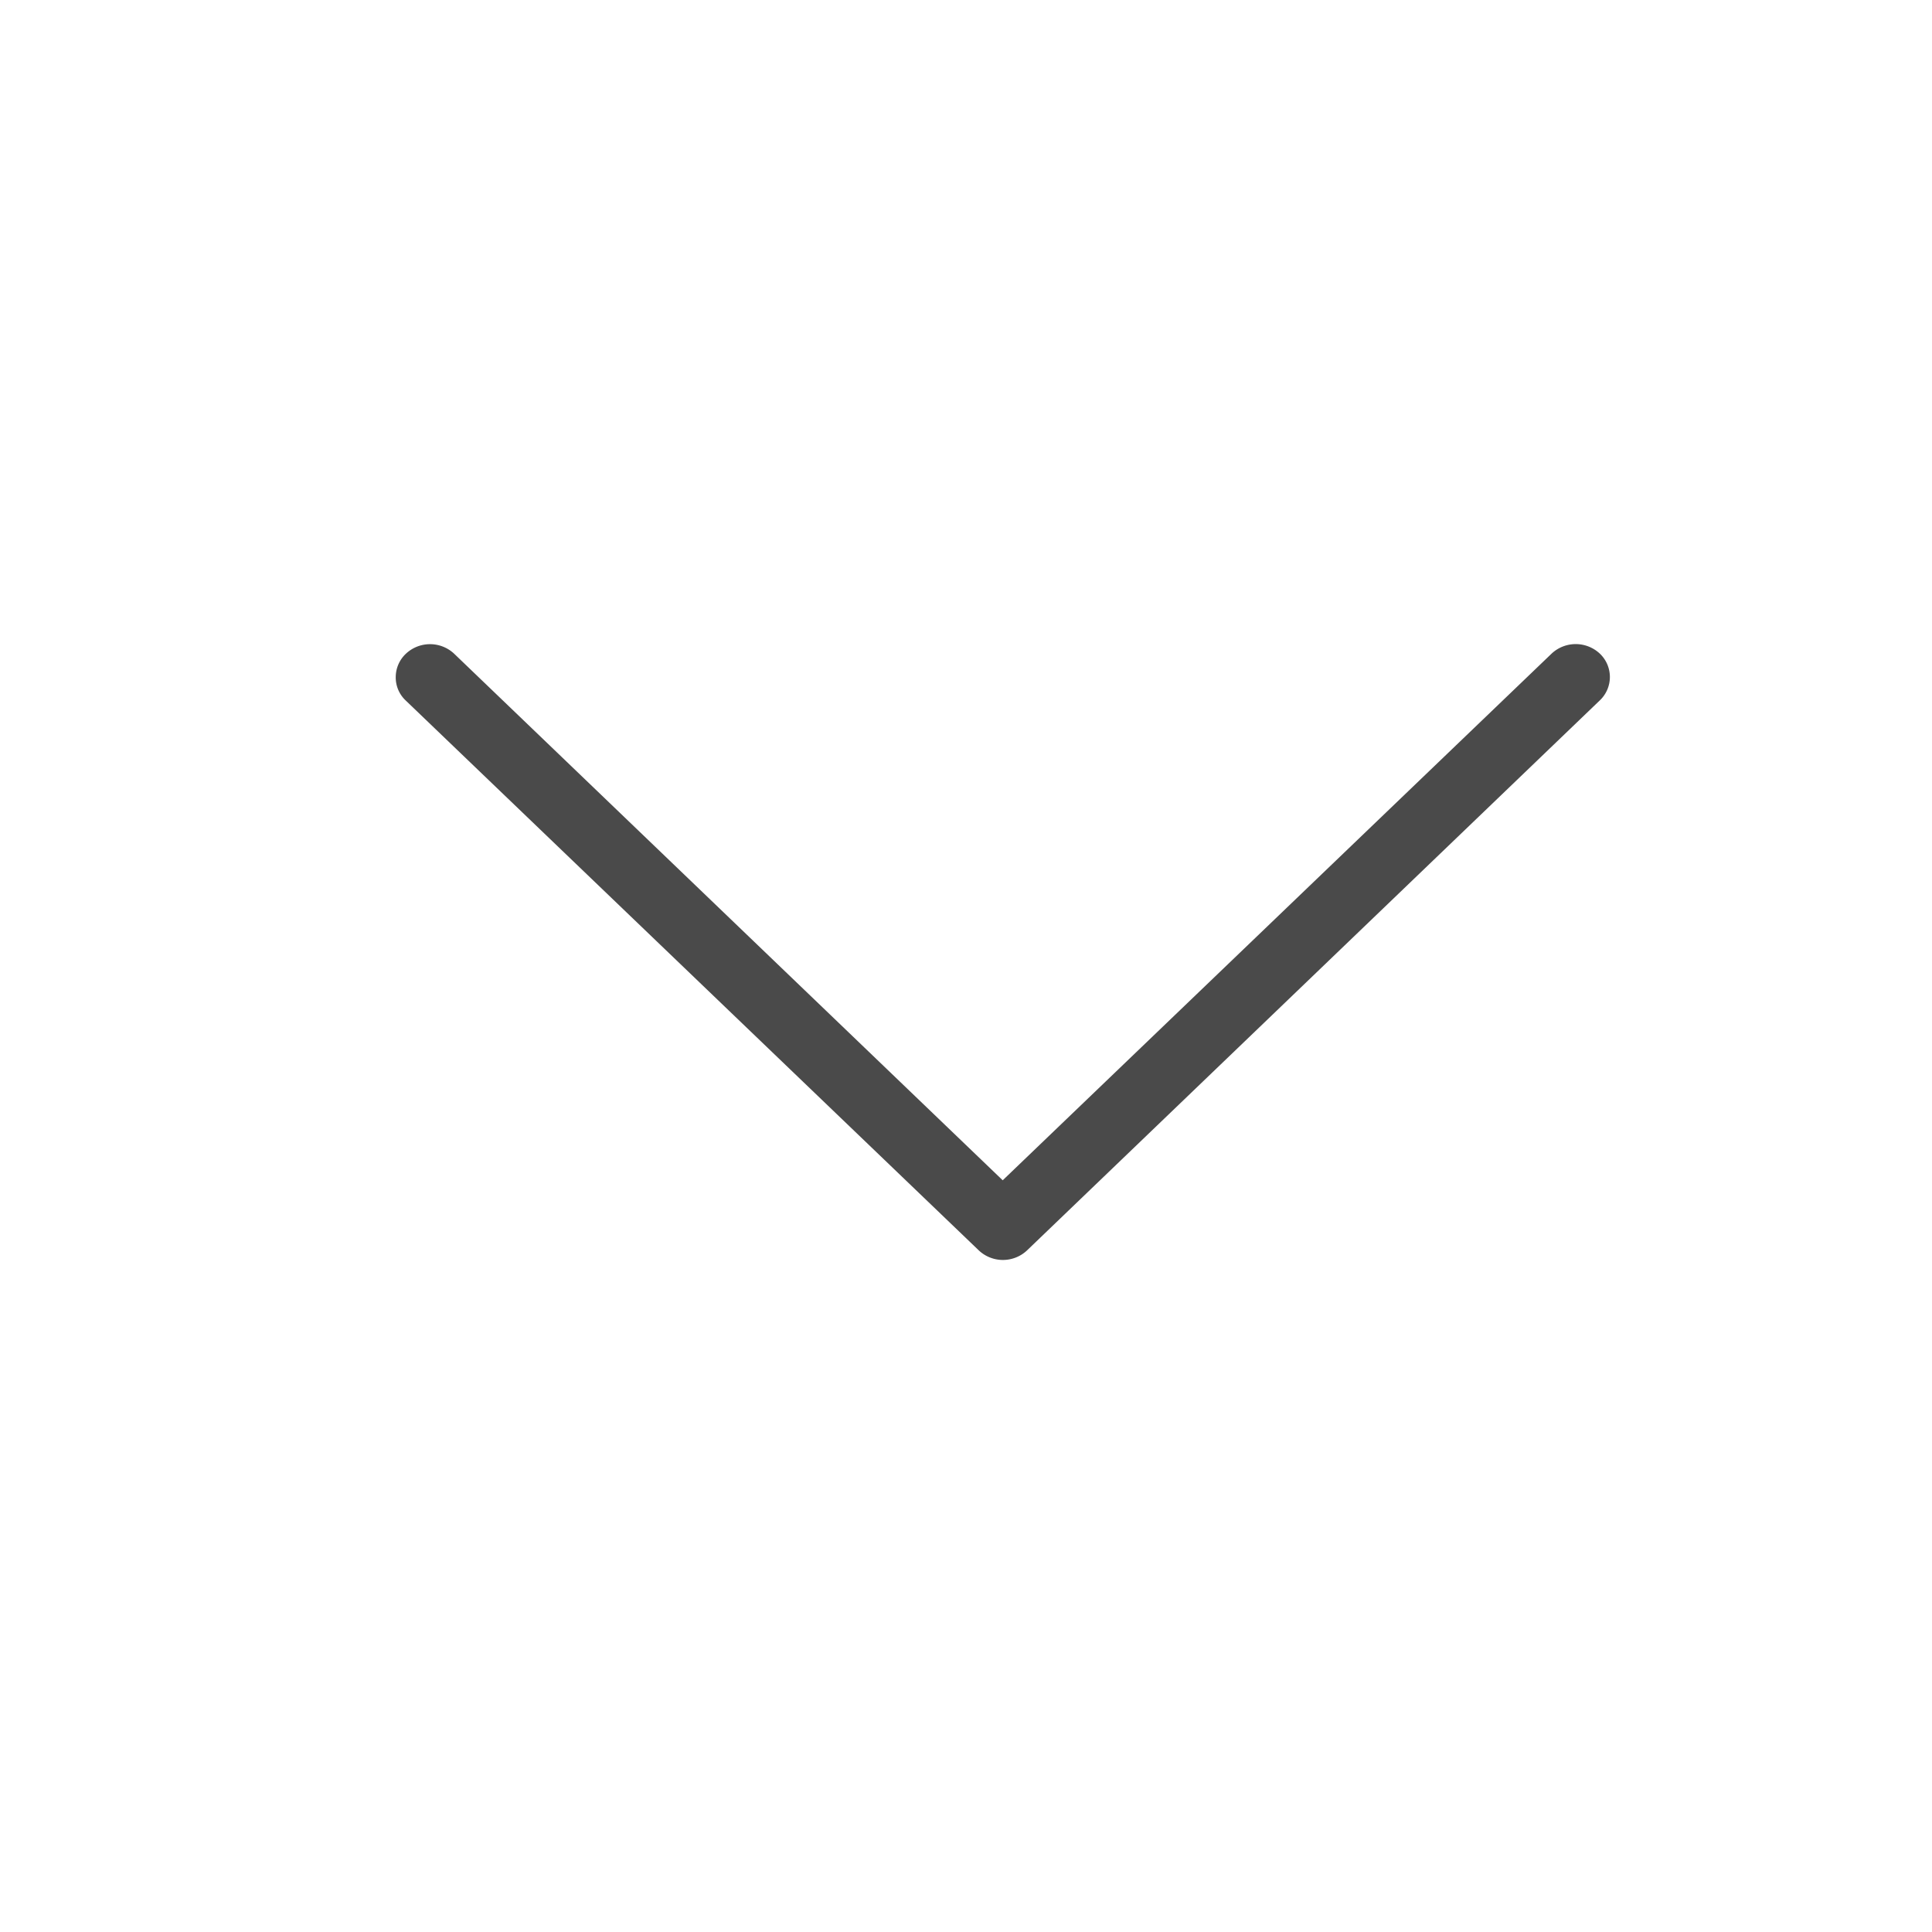
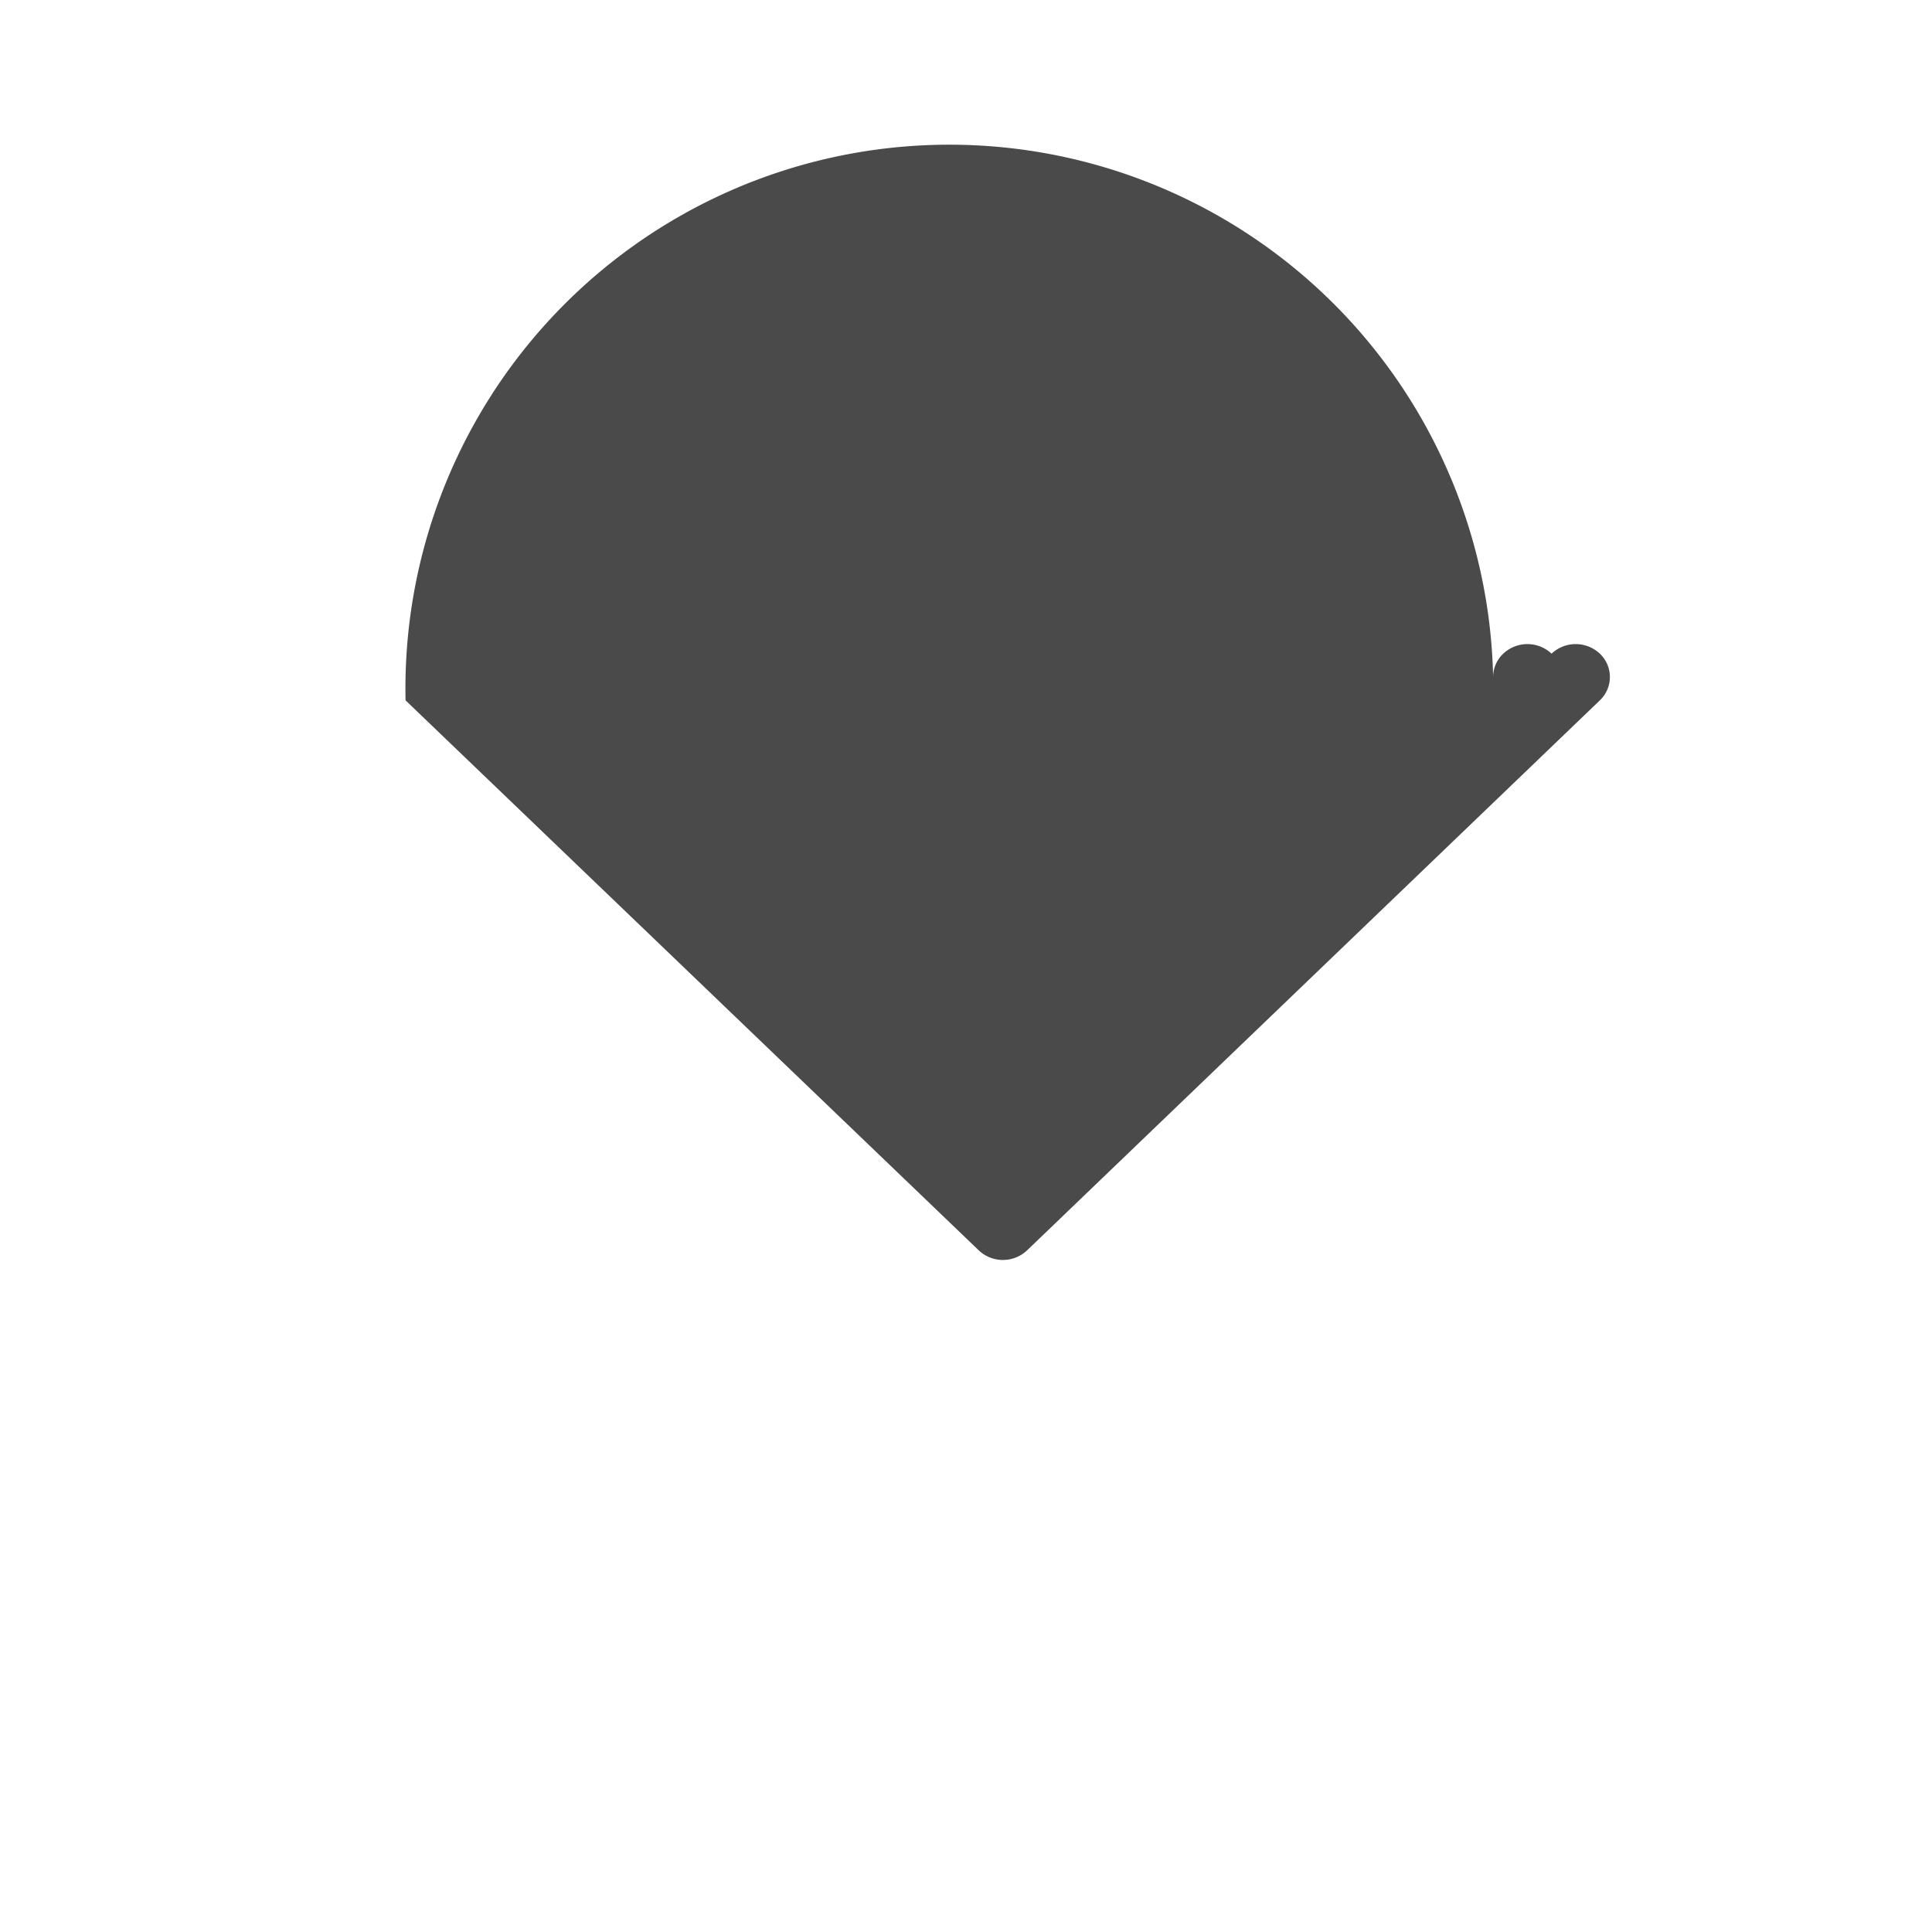
<svg xmlns="http://www.w3.org/2000/svg" width="24" height="24" viewBox="0 0 24 24">
  <defs>
    <style>.a{fill:none;}.b{fill:#4a4a4a;}</style>
  </defs>
  <g transform="translate(24) rotate(90)">
-     <rect class="a" width="24" height="24" />
-     <path class="b" d="M7.534,7.243.7.126a.4.4,0,0,0-.58,0,.438.438,0,0,0,0,.6L6.662,7.544.121,14.358a.438.438,0,0,0,0,.6.4.4,0,0,0,.288.126A.392.392,0,0,0,.7,14.962L7.53,7.844A.437.437,0,0,0,7.534,7.243Z" transform="translate(8 4)" />
+     <path class="b" d="M7.534,7.243.7.126a.4.4,0,0,0-.58,0,.438.438,0,0,0,0,.6a.438.438,0,0,0,0,.6.4.4,0,0,0,.288.126A.392.392,0,0,0,.7,14.962L7.53,7.844A.437.437,0,0,0,7.534,7.243Z" transform="translate(8 4)" />
  </g>
</svg>